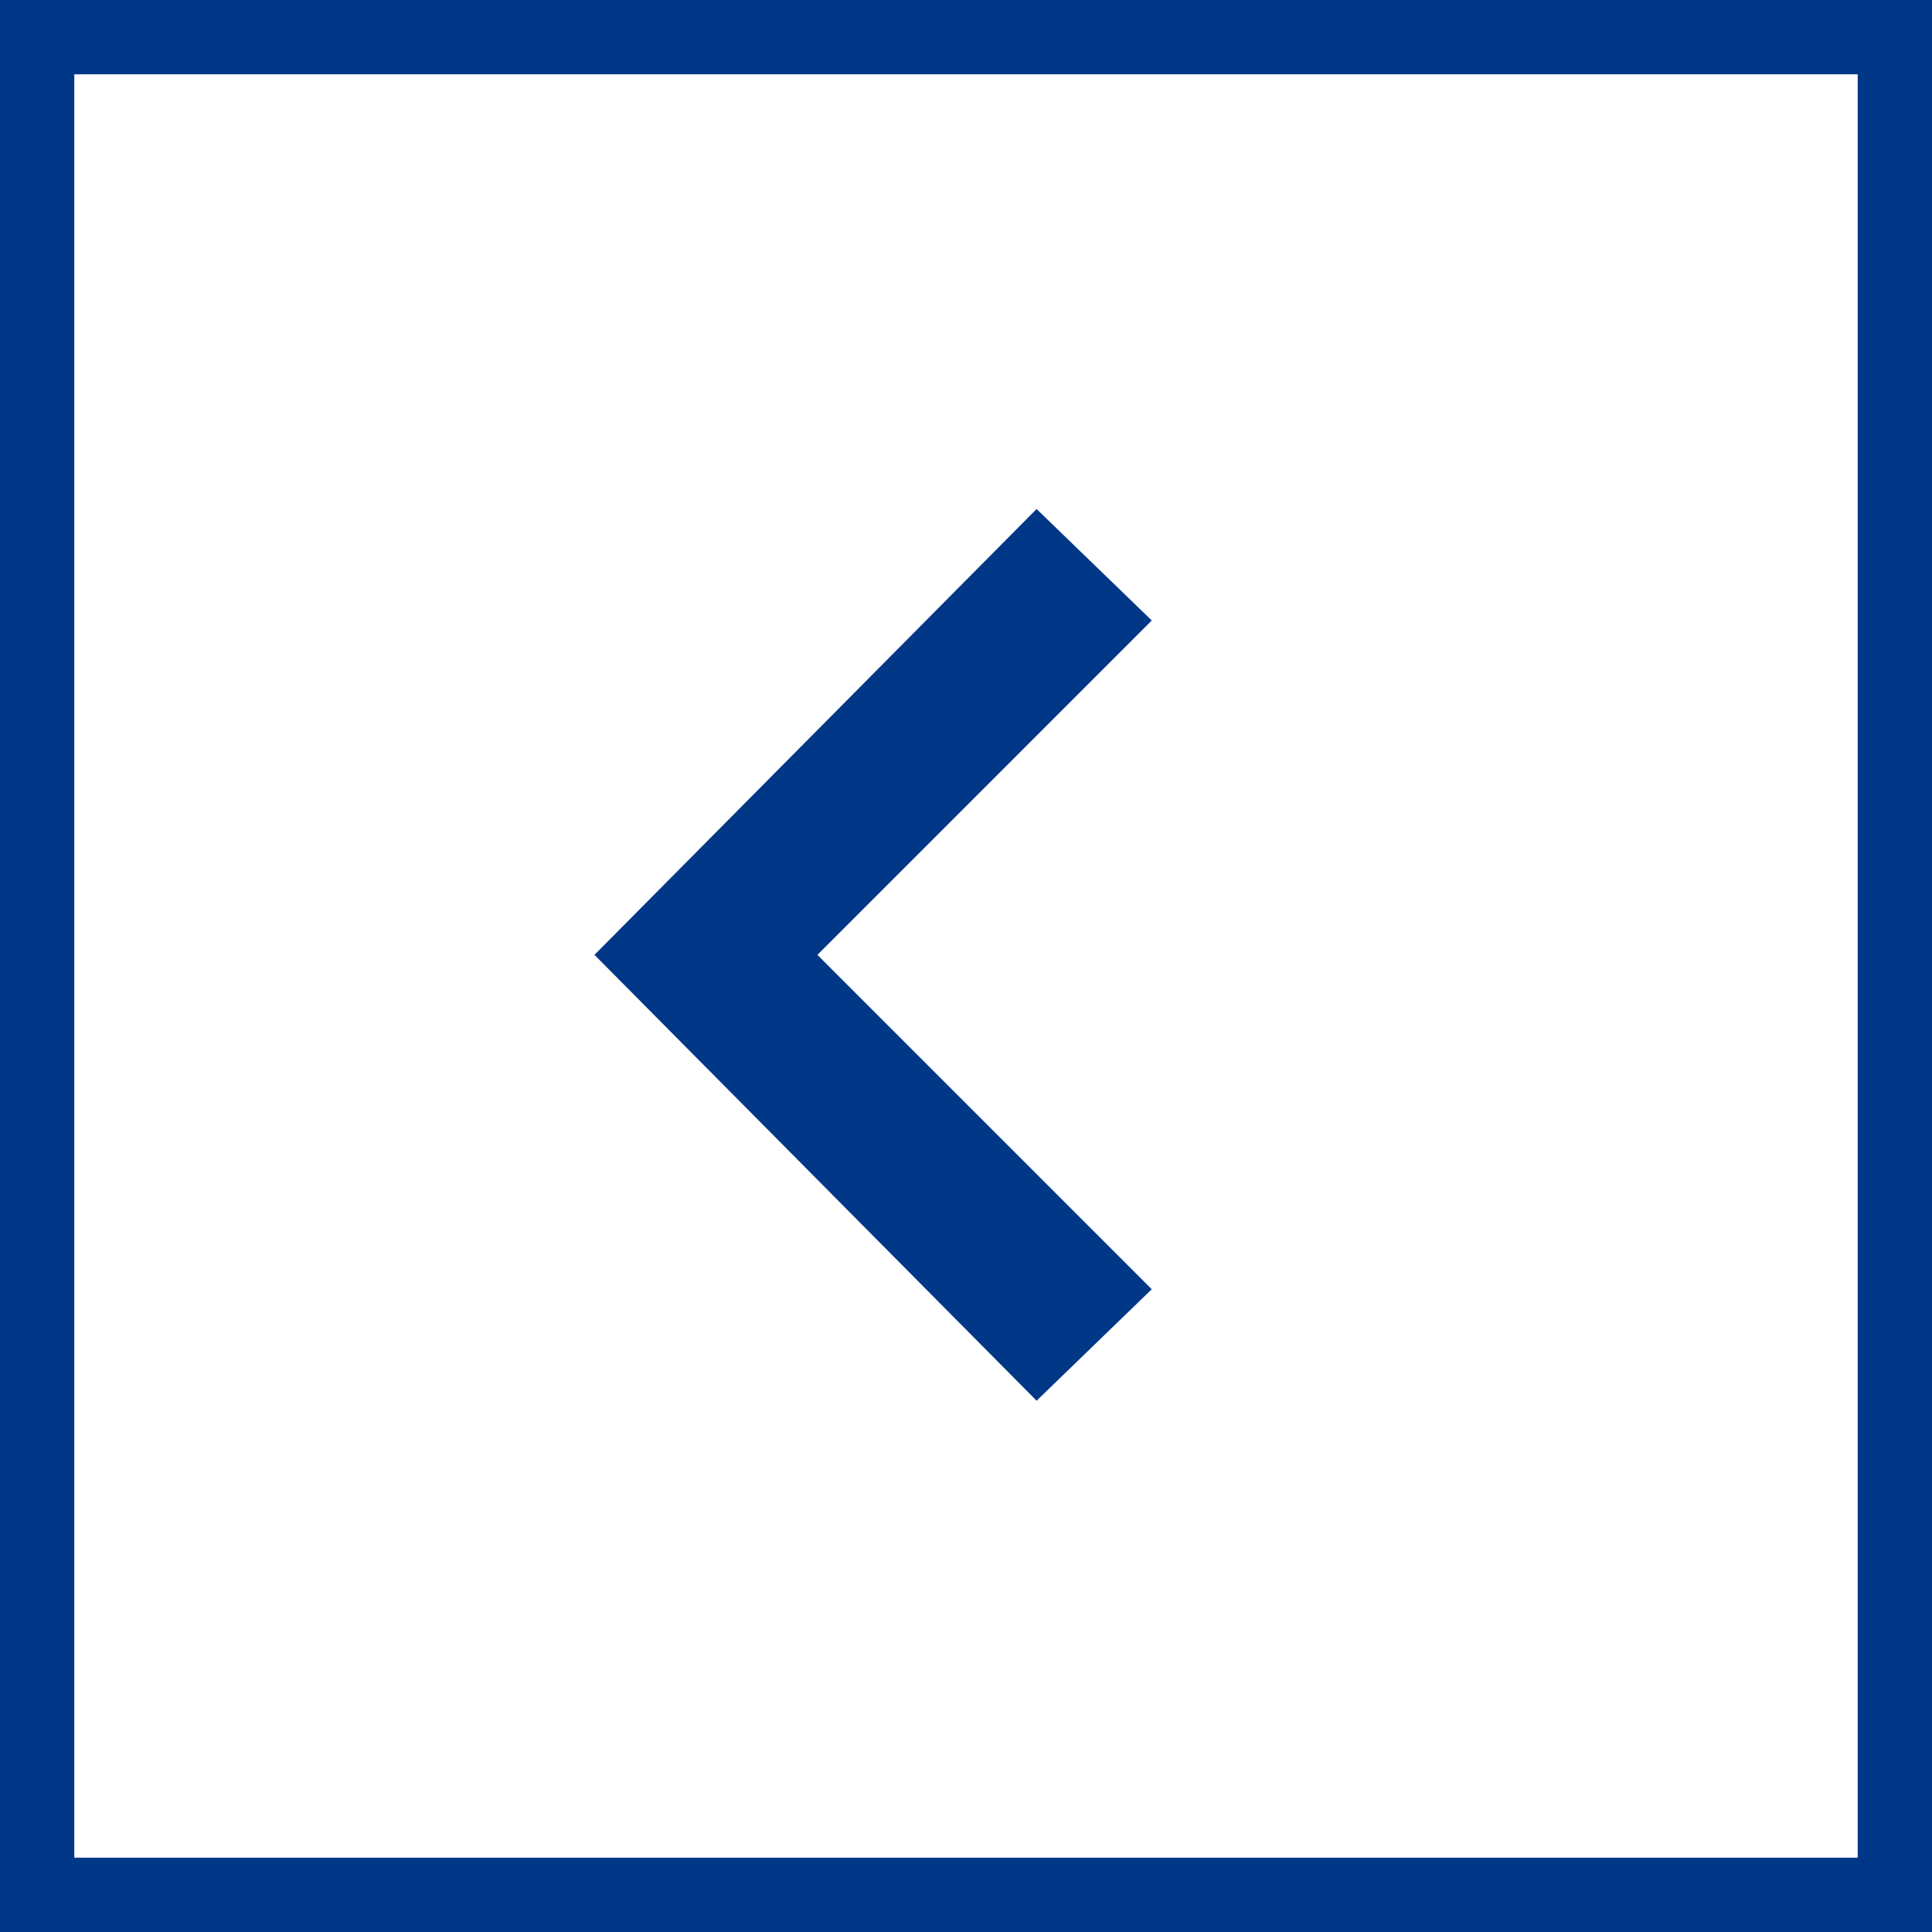
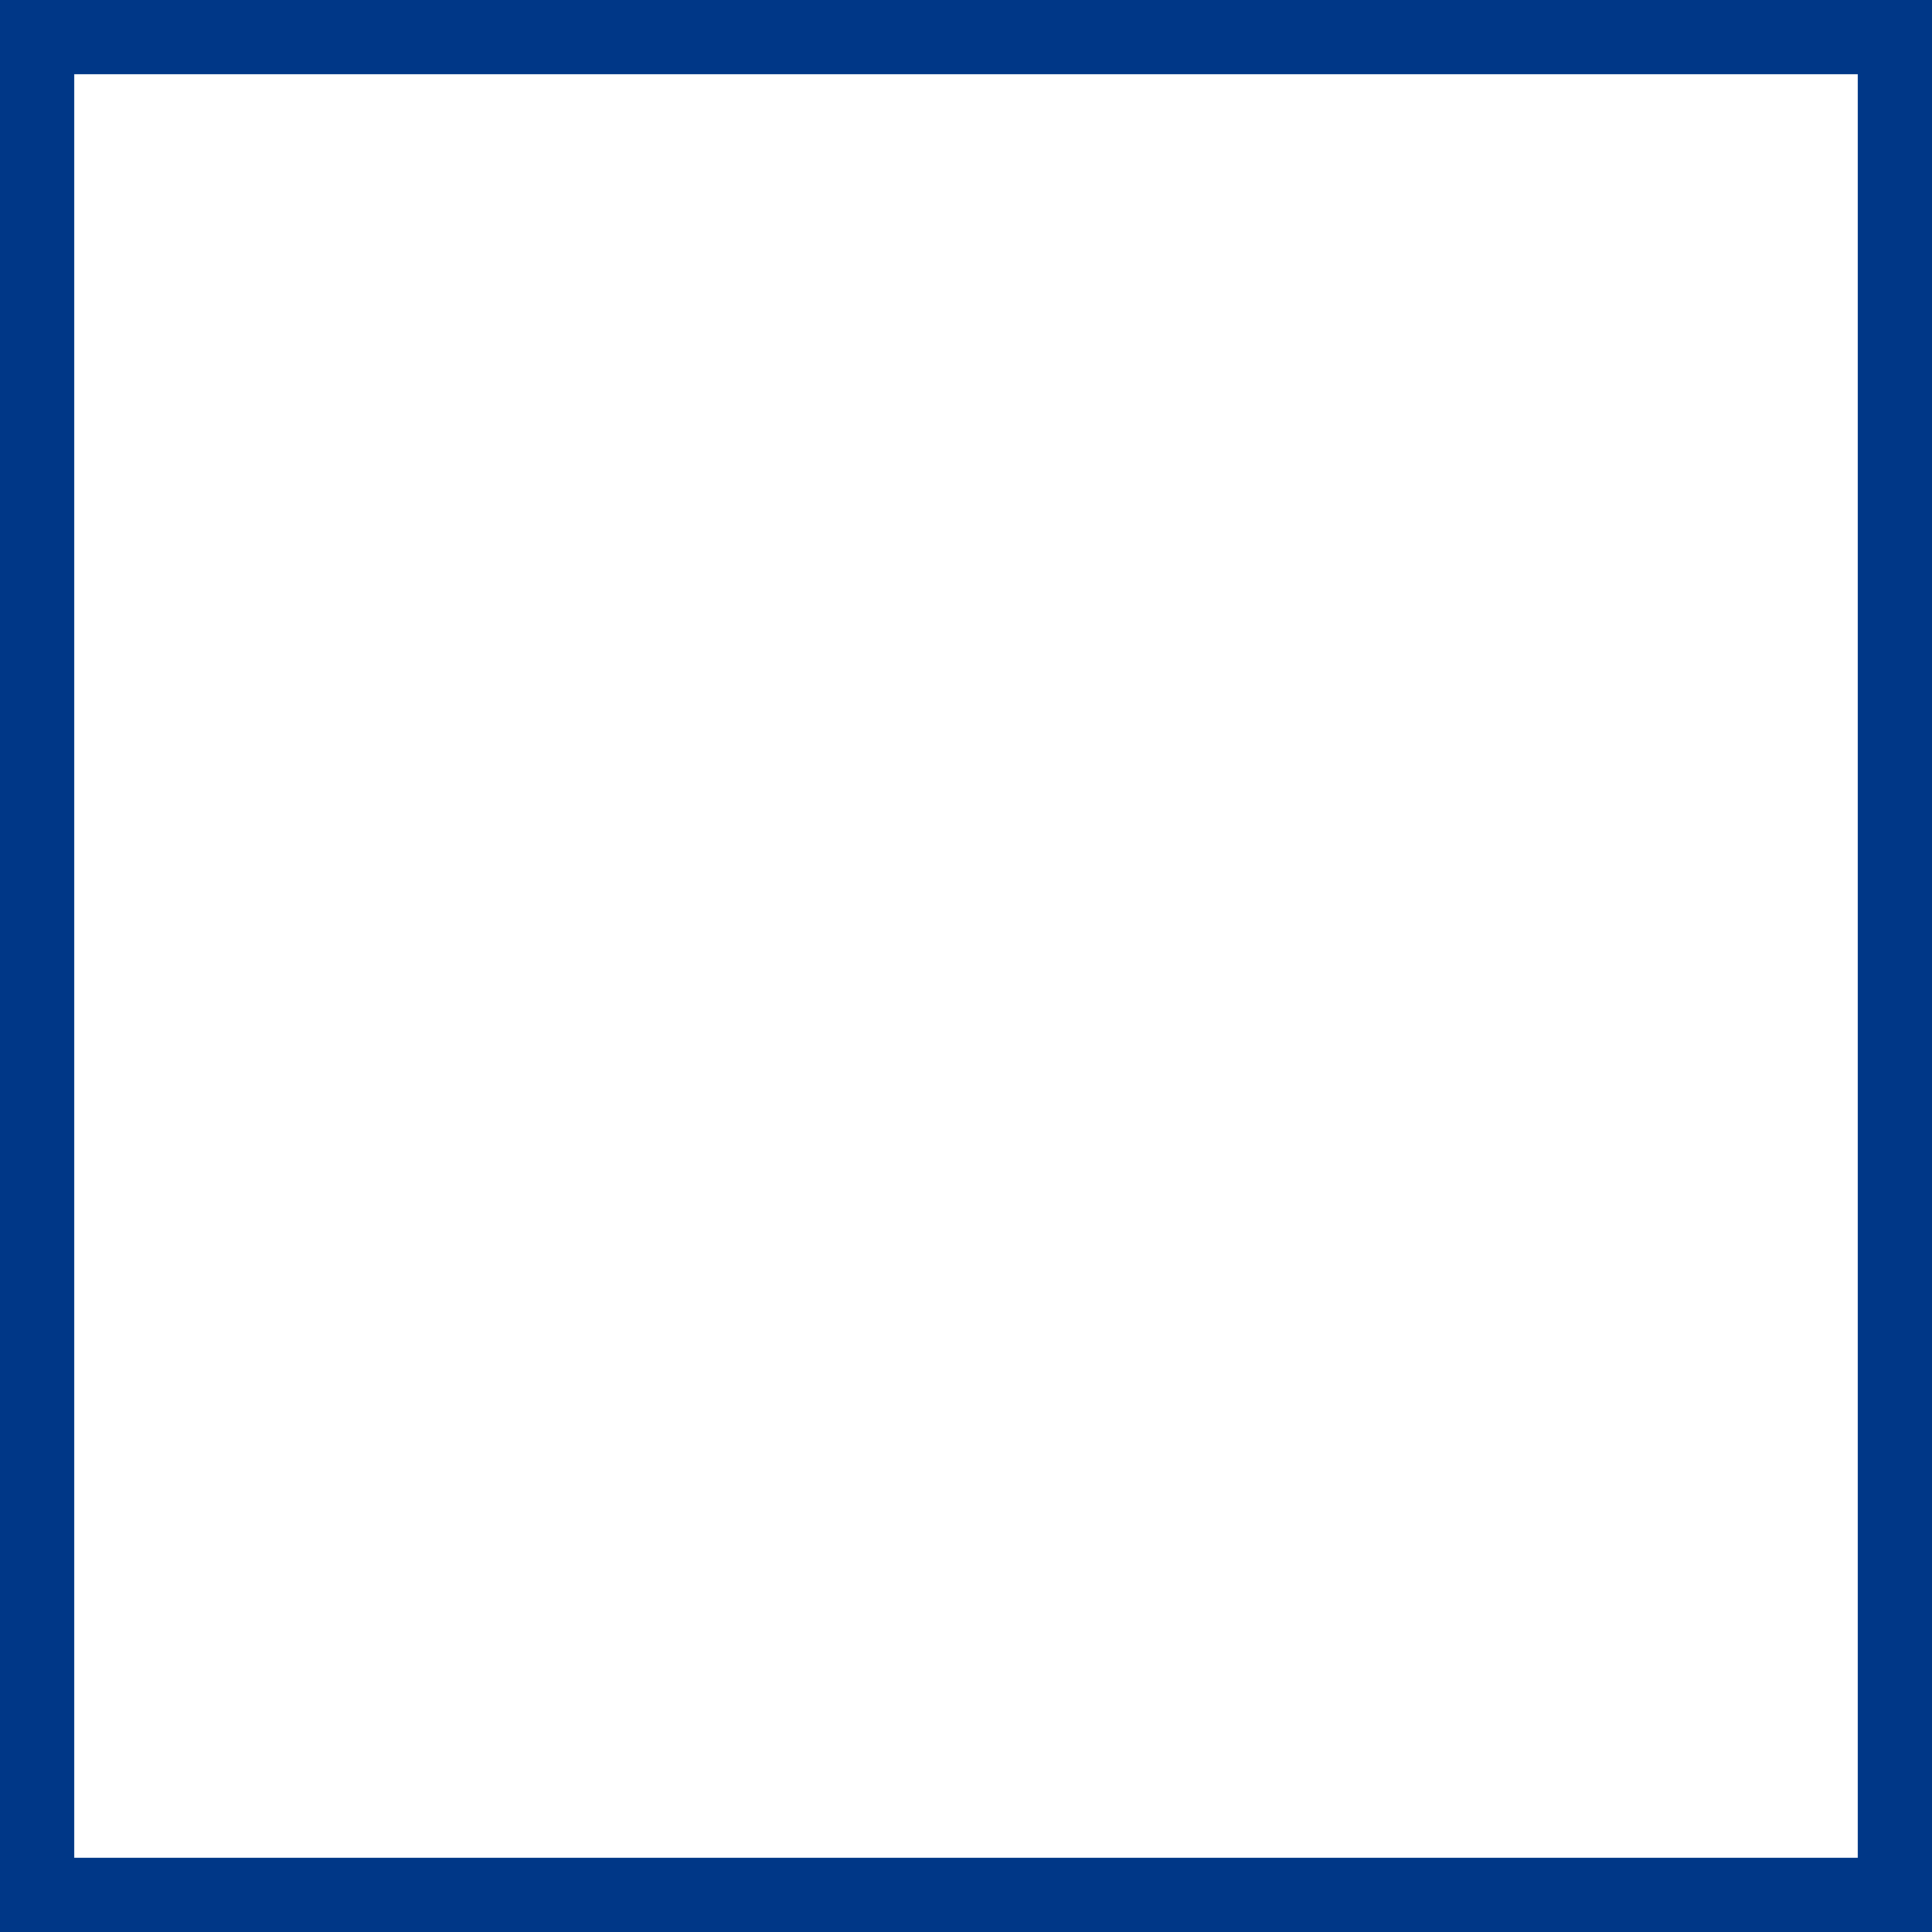
<svg xmlns="http://www.w3.org/2000/svg" version="1.1" id="arrow-prev_--inactive" x="0px" y="0px" viewBox="0 0 52 52" style="enable-background:new 0 0 52 52;" xml:space="preserve">
  <style type="text/css">
	.st0{fill:#003787;}
	.st1{fill:none;}
	.st2{fill:none;stroke:#003787;stroke-width:2;}
</style>
-   <path id="arrow--right" class="st0" d="M31,16.7l-3.1-3L16,25.7l11.9,12l3.1-3l-9-9L31,16.7z" />
  <g id="Rechteck_11">
    <rect class="st1" width="52" height="52" />
    <rect x="1" y="1" class="st2" width="50" height="50" />
  </g>
</svg>